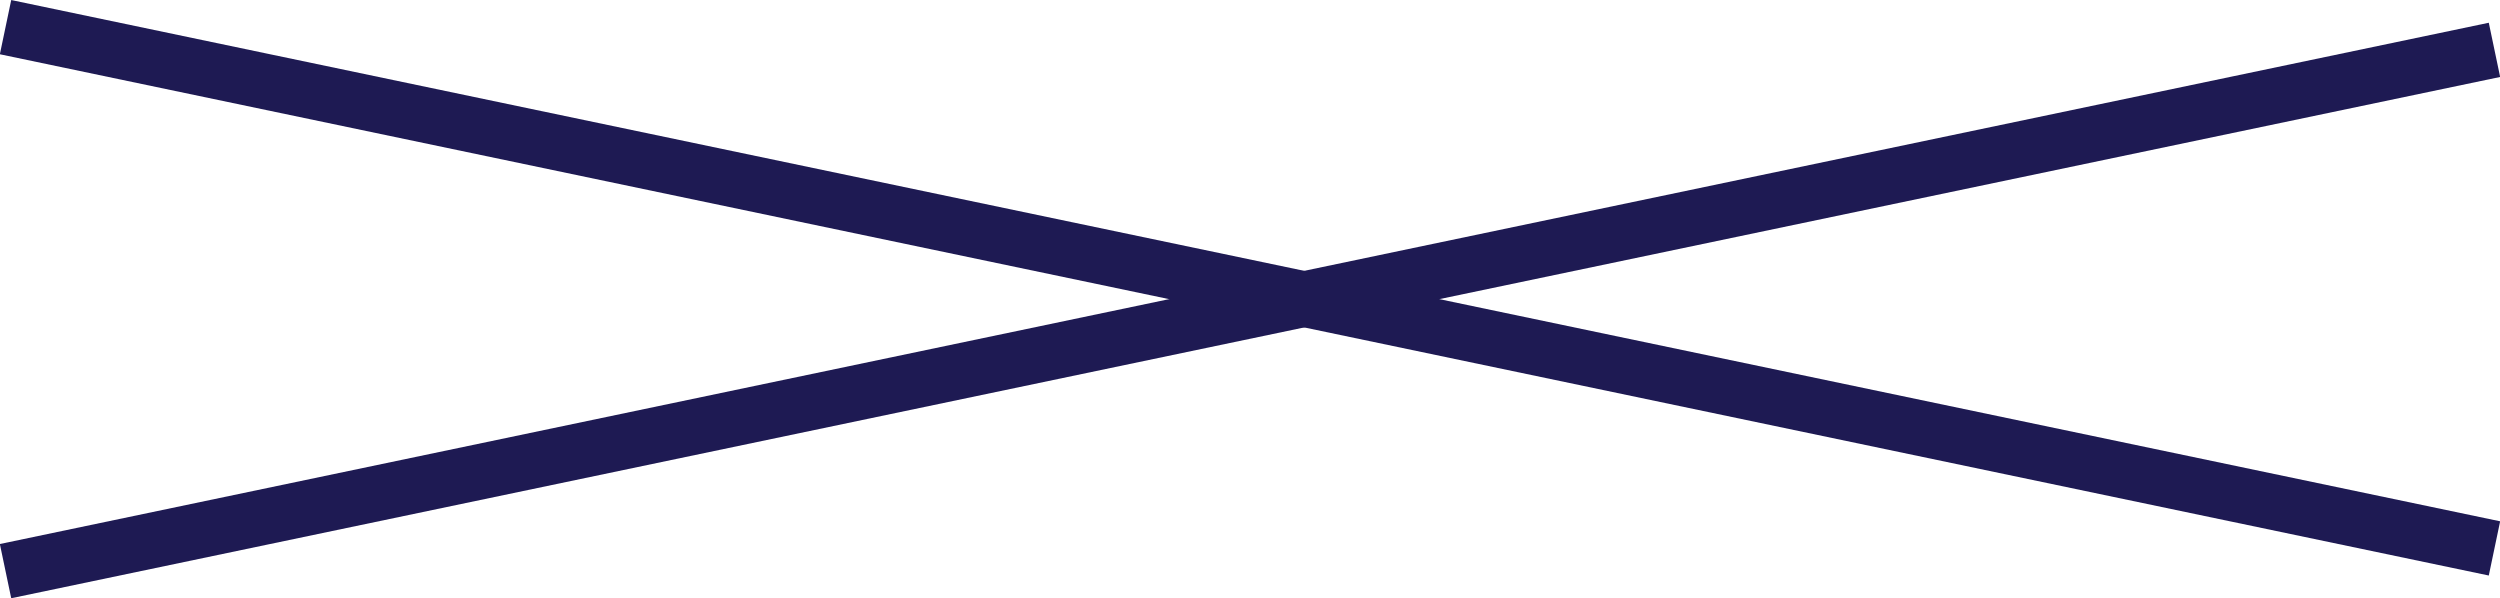
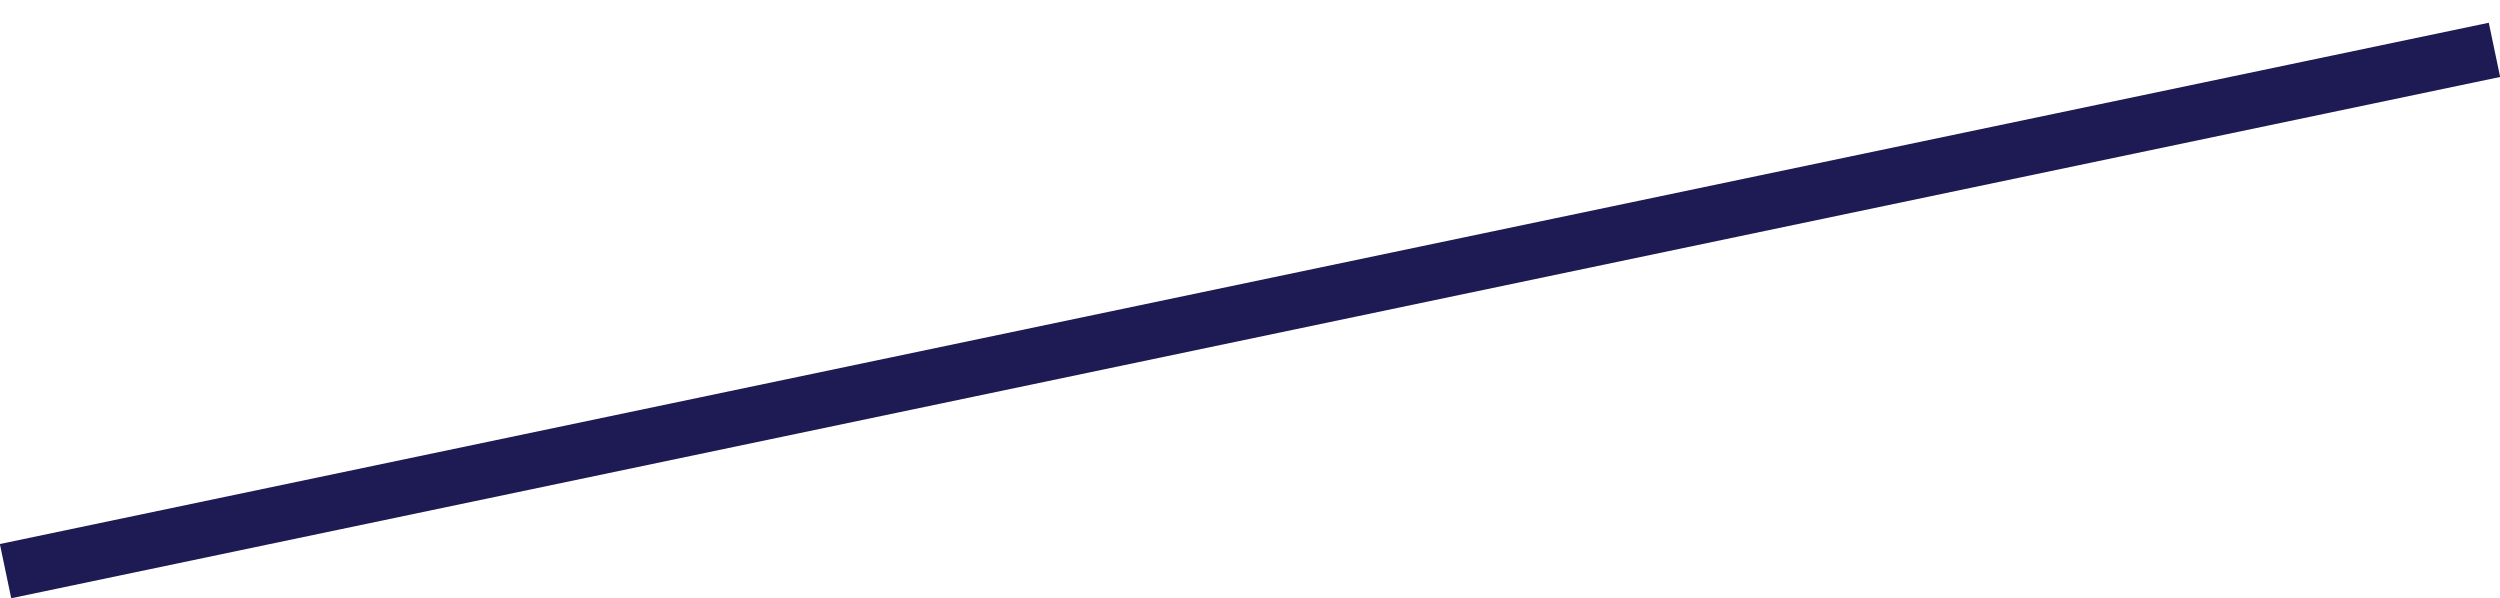
<svg xmlns="http://www.w3.org/2000/svg" id="_レイヤー_2" viewBox="0 0 45.13 10.8">
  <defs>
    <style>.cls-1{fill:none;stroke:#1e1a53;stroke-miterlimit:10;}</style>
  </defs>
  <g id="header">
    <g id="btn">
      <line class="cls-1" x1="45.03" y1=".9" x2=".1" y2="10.31" />
-       <line class="cls-1" x1="45.03" y1="9.9" x2=".1" y2=".49" />
    </g>
  </g>
</svg>